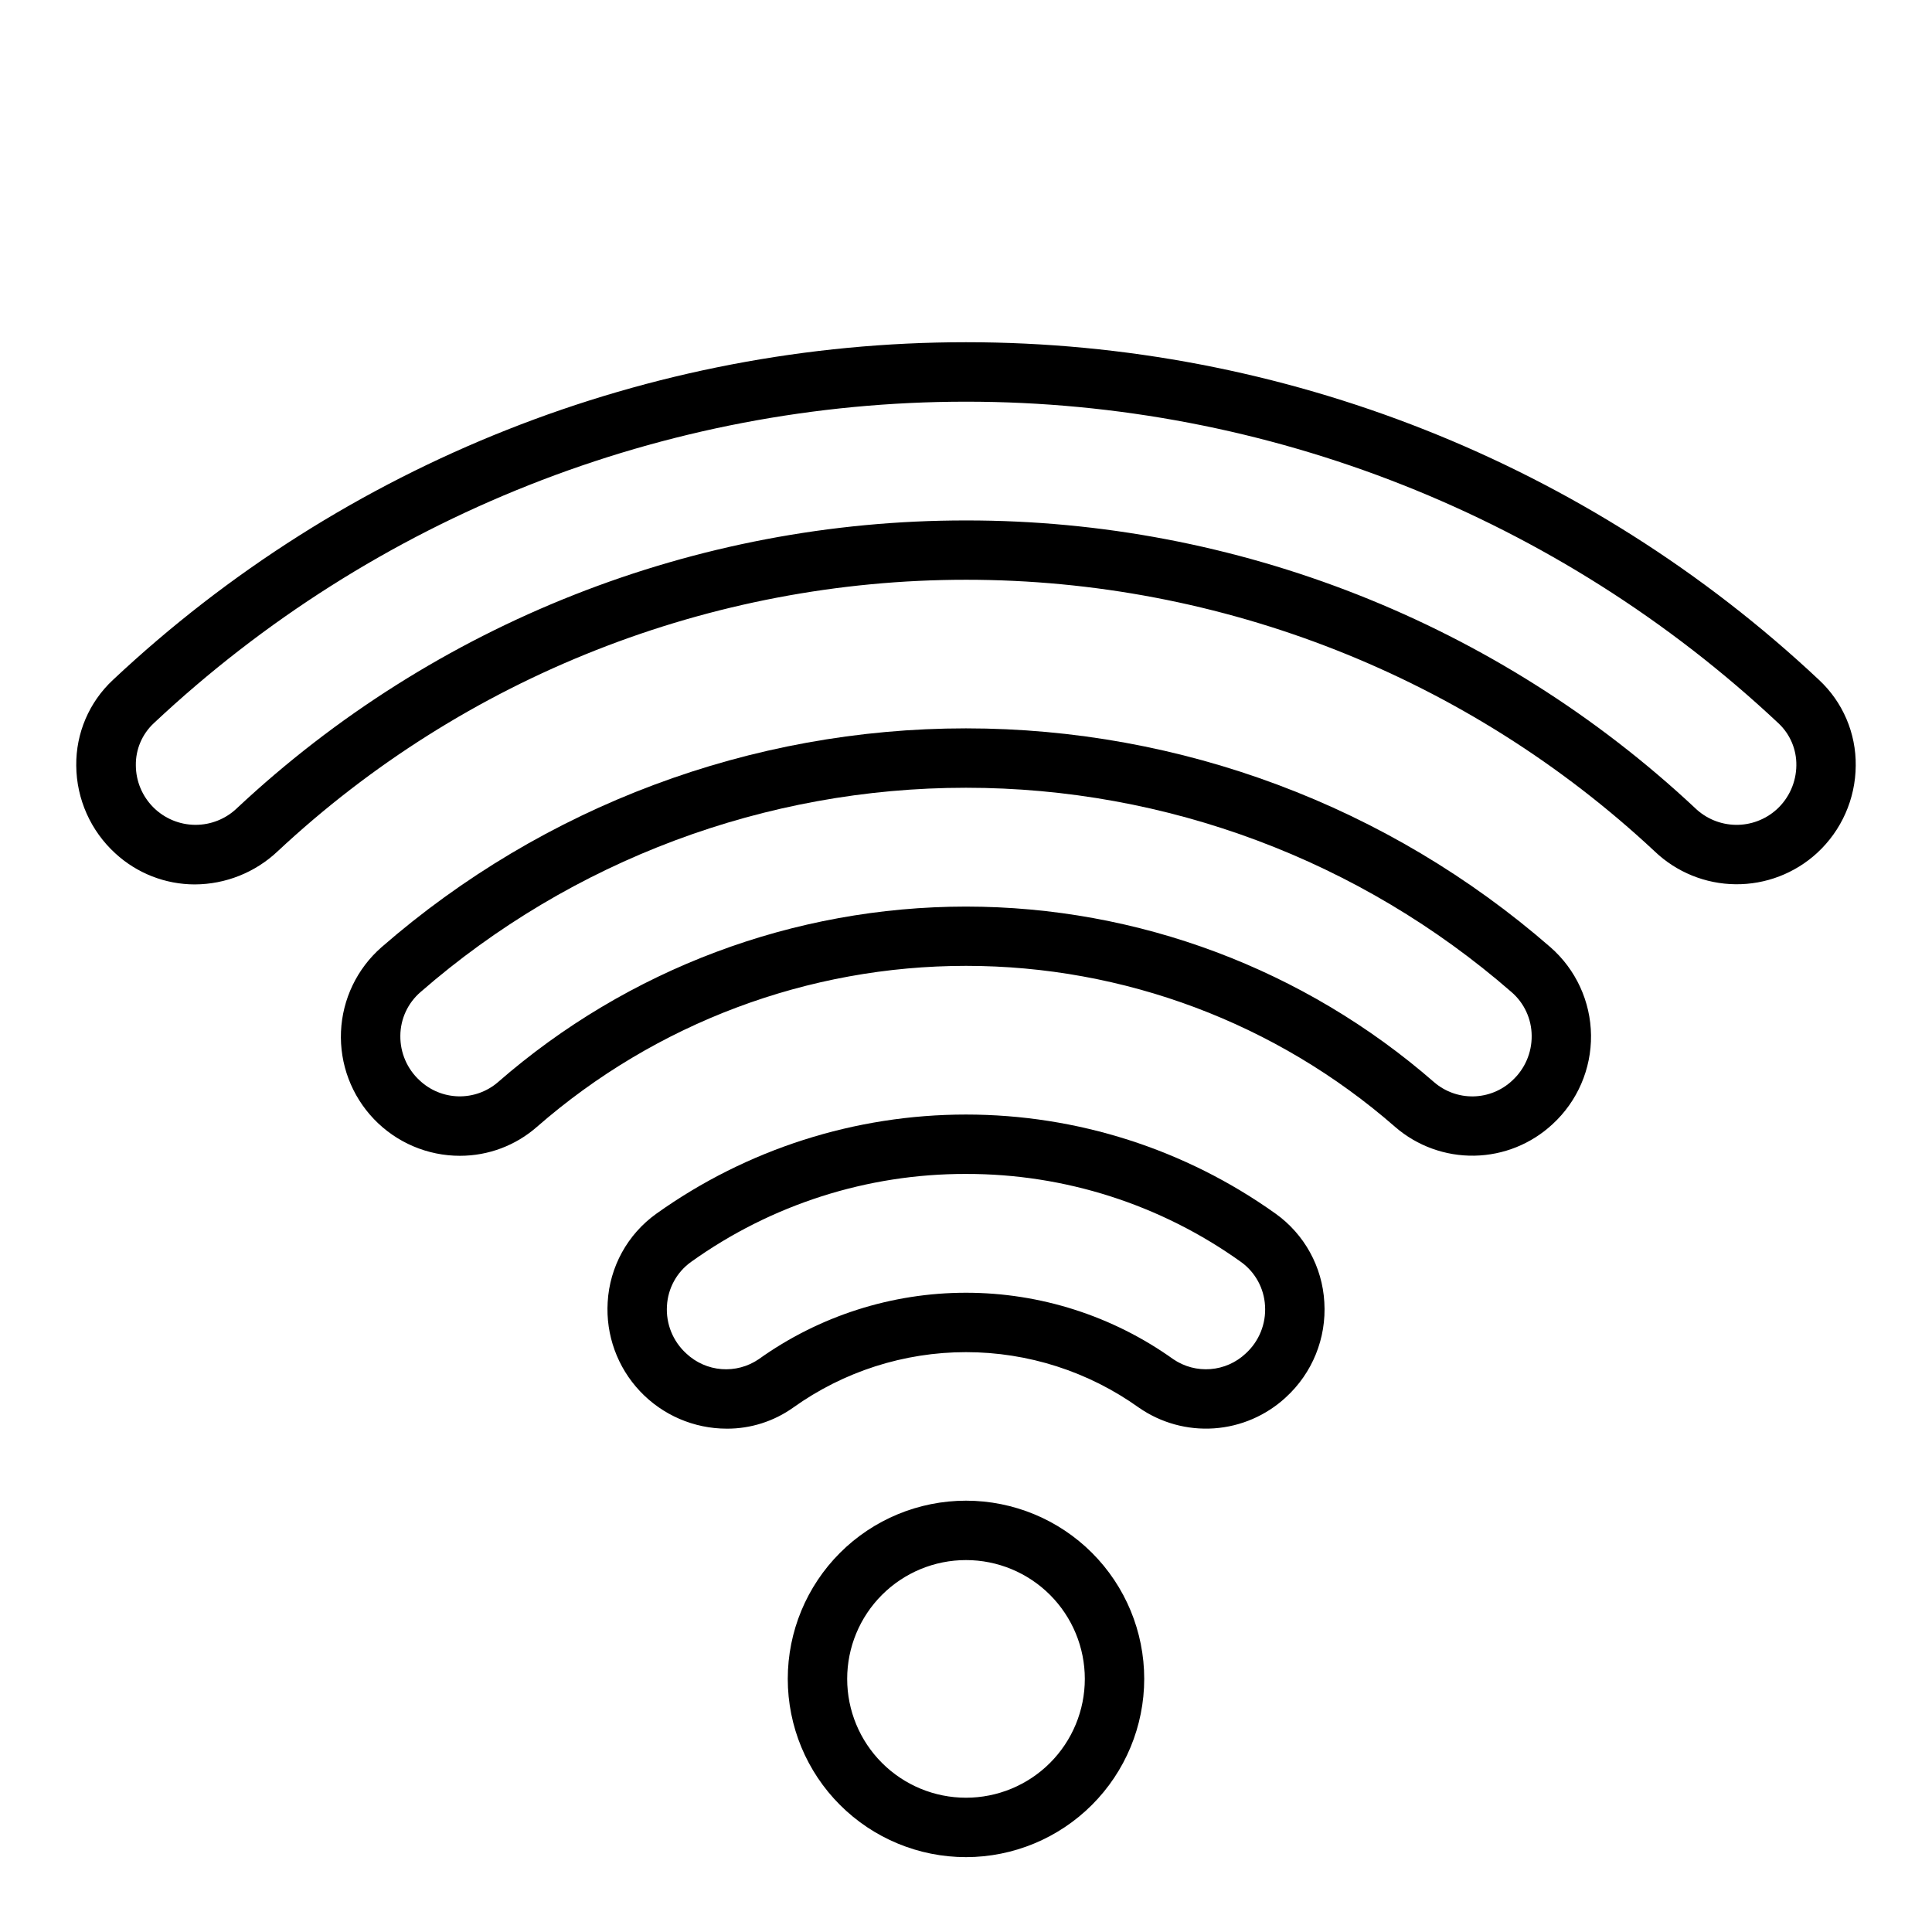
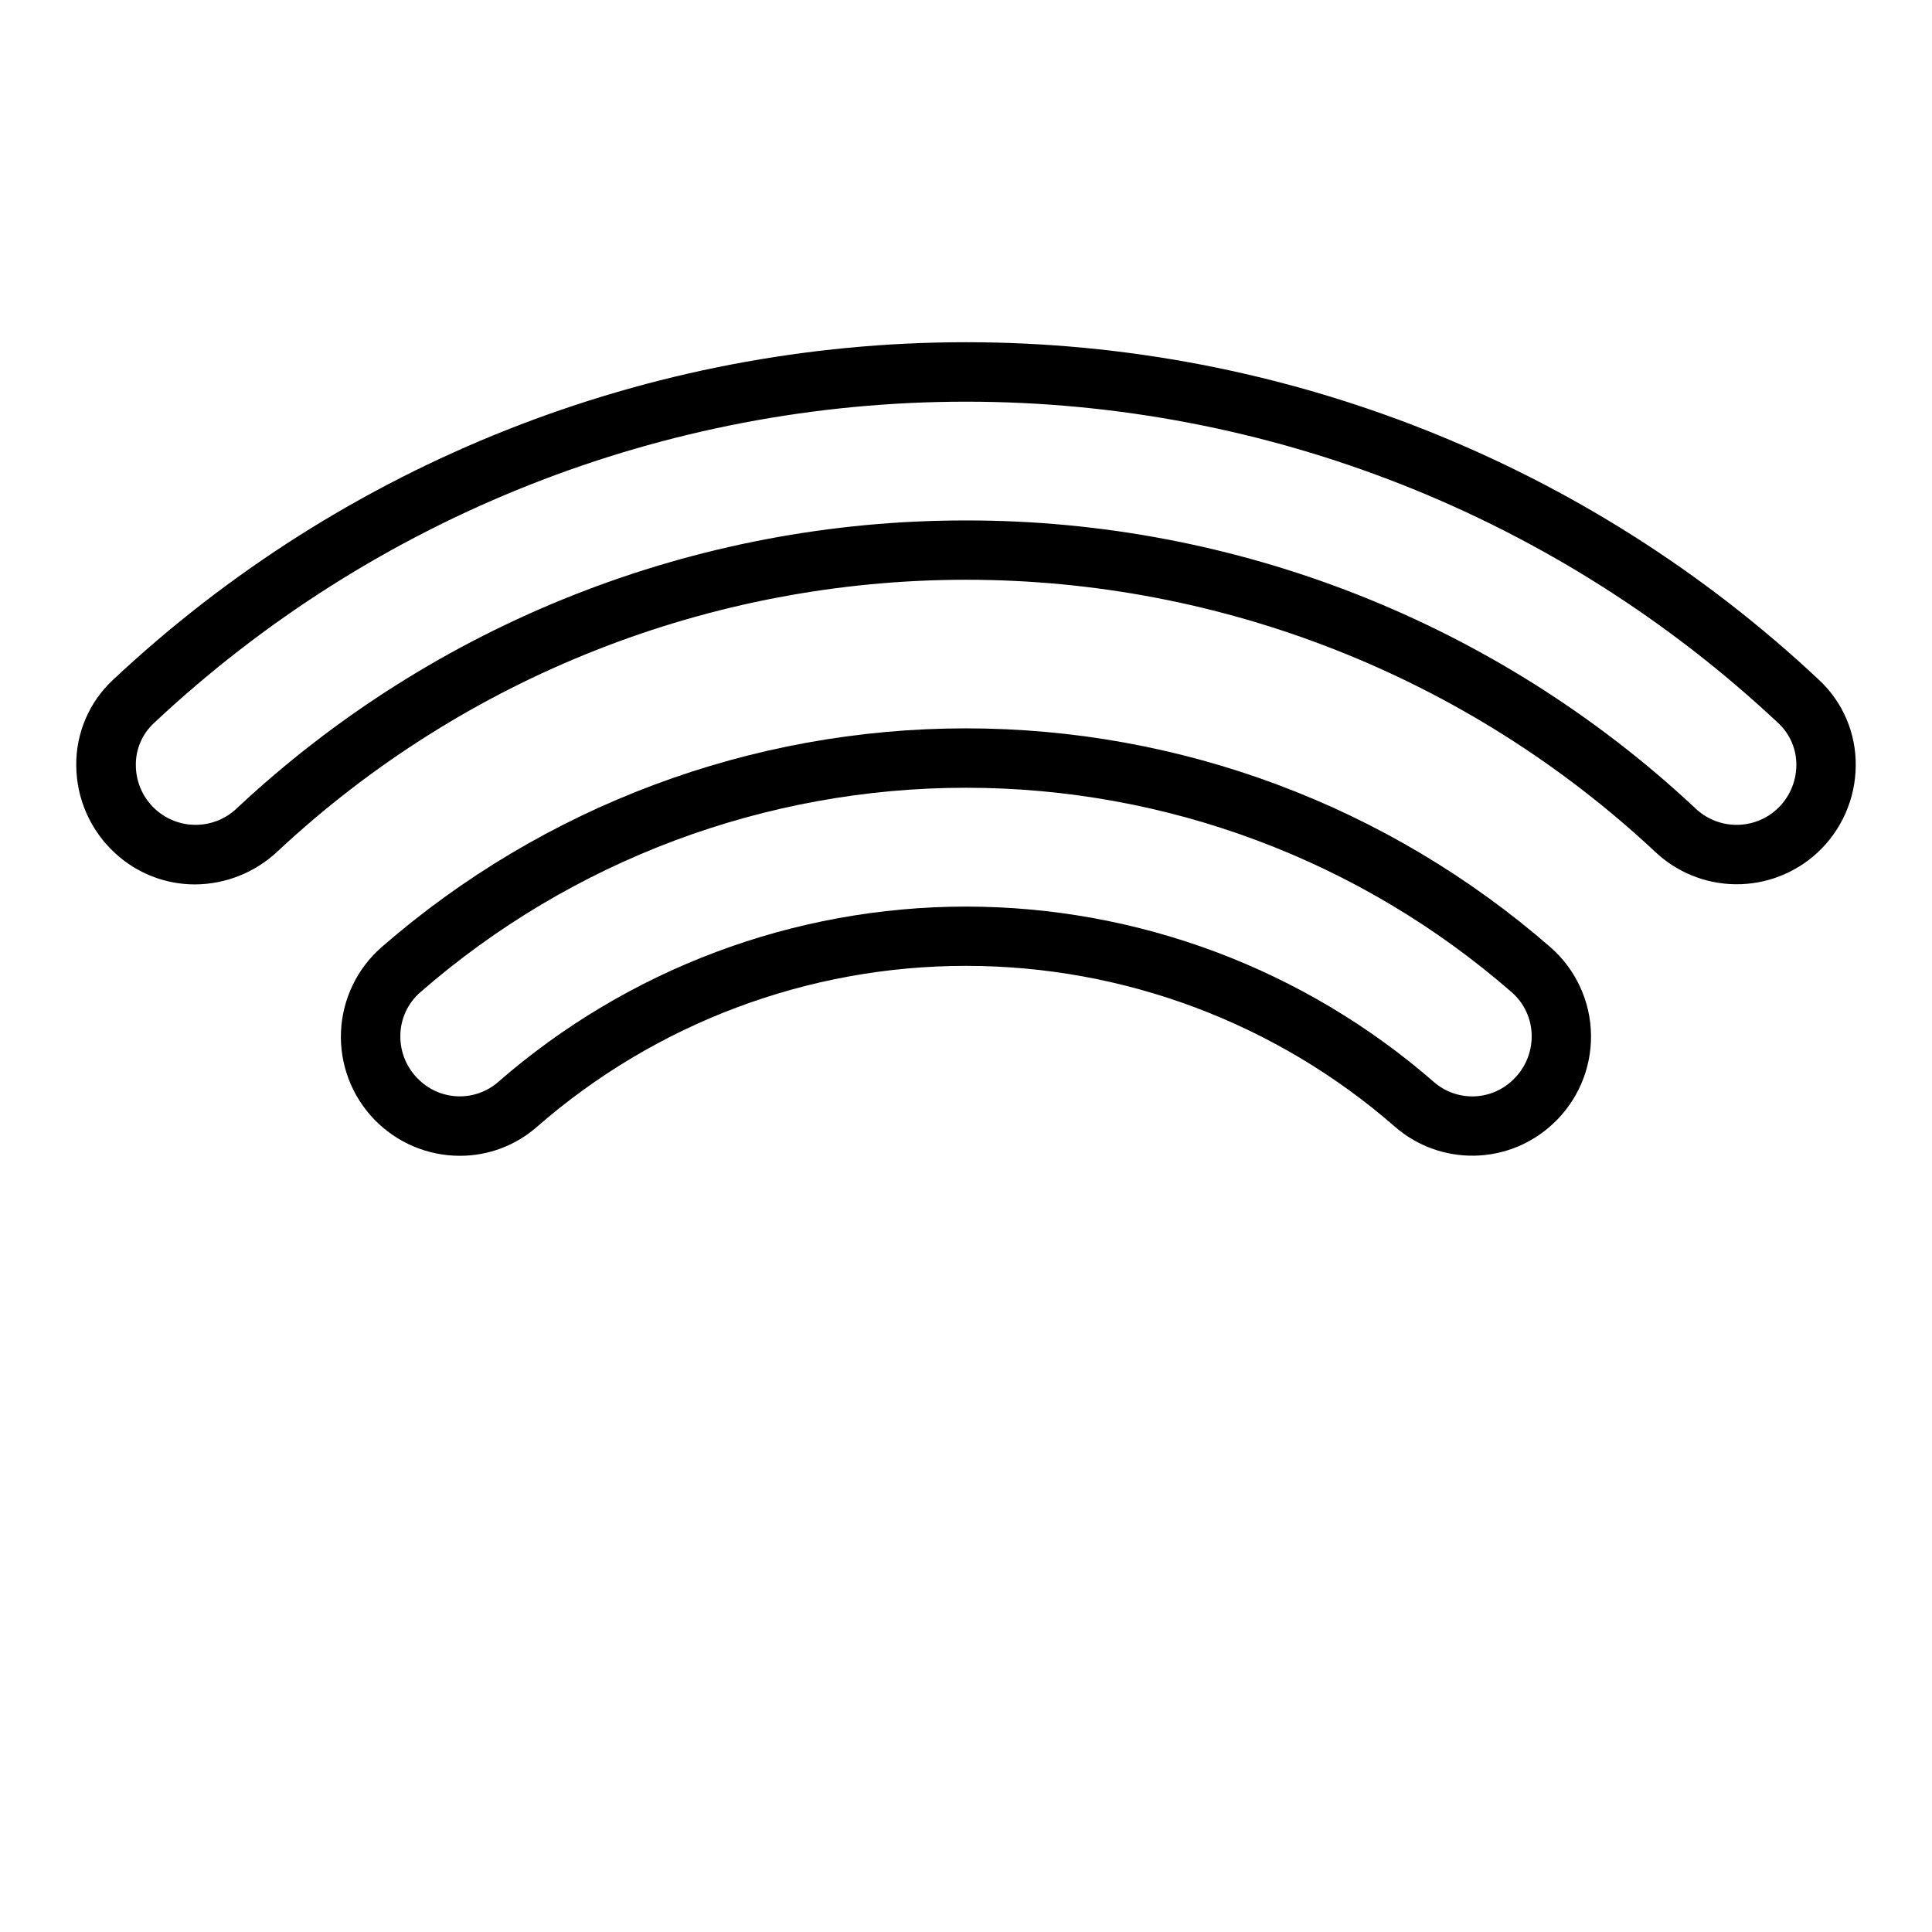
<svg xmlns="http://www.w3.org/2000/svg" fill="#000000" width="800px" height="800px" version="1.1" viewBox="144 144 512 512">
  <g>
    <path d="m195.64 378.38c-7.809-0.004-15.328-2.938-21.074-8.227-6.535-5.965-10.289-14.383-10.359-23.23-0.109-8.605 3.418-16.859 9.715-22.727 61.234-57.5 142.08-89.504 226.08-89.504 83.996 0 164.84 32.004 226.07 89.504 6.297 5.867 9.824 14.121 9.715 22.727-0.062 8.793-3.766 17.164-10.234 23.121-5.891 5.406-13.617 8.375-21.613 8.293-8-0.078-15.664-3.199-21.445-8.727-49.504-46.246-114.71-71.965-182.46-71.965-67.742 0-132.96 25.719-182.46 71.965-5.938 5.602-13.781 8.738-21.941 8.77zm204.36-96.457c71.734-0.062 140.8 27.18 193.19 76.195 2.879 2.797 6.711 4.394 10.723 4.473 4.016 0.078 7.906-1.375 10.891-4.059l0.07-0.062h0.004c3.262-2.996 5.133-7.211 5.172-11.641 0.062-4.215-1.652-8.258-4.727-11.141-58.312-54.758-135.3-85.238-215.3-85.238-79.996 0-156.98 30.48-215.3 85.238-3.074 2.883-4.789 6.926-4.723 11.141 0.016 4.164 1.676 8.152 4.613 11.102s6.922 4.625 11.086 4.66c4.164 0.035 8.172-1.574 11.16-4.473 52.367-49.004 121.42-76.242 193.14-76.195z" />
    <path d="m265.91 450.3c-8.609 0.008-16.852-3.504-22.809-9.723s-9.109-14.602-8.734-23.207c0.379-8.602 4.258-16.676 10.738-22.348 42.934-37.398 97.949-58 154.89-58 56.938 0 111.95 20.602 154.89 58 6.734 5.891 10.645 14.371 10.754 23.316 0.105 8.945-3.598 17.516-10.184 23.57-5.641 5.246-13.02 8.223-20.723 8.359-7.699 0.137-15.18-2.578-21-7.621-31.496-27.52-71.902-42.684-113.73-42.684-41.828 0-82.234 15.164-113.73 42.684-5.633 4.938-12.871 7.656-20.363 7.652zm134.09-66.047c45.625 0.023 89.699 16.566 124.08 46.562 2.887 2.484 6.586 3.812 10.395 3.738 3.805-0.078 7.449-1.551 10.238-4.148l0.07-0.07c3.312-3.039 5.176-7.348 5.125-11.848-0.023-4.453-1.977-8.68-5.356-11.586-40.066-34.906-91.41-54.137-144.55-54.137s-104.49 19.23-144.55 54.137c-3.379 2.906-5.332 7.133-5.356 11.586-0.055 4.5 1.809 8.809 5.125 11.848 2.785 2.621 6.438 4.117 10.258 4.207 3.824 0.09 7.543-1.234 10.445-3.719 34.379-30.004 78.453-46.547 124.08-46.57z" />
-     <path d="m336.6 522.61c-8.715 0-17.043-3.598-23.016-9.941-5.977-6.344-9.066-14.871-8.543-23.57 0.523-9.383 5.281-18.023 12.934-23.48 23.941-17.078 52.617-26.254 82.027-26.254 29.406 0 58.082 9.176 82.023 26.254 7.652 5.457 12.41 14.098 12.934 23.48 0.594 9.531-3.172 18.812-10.23 25.238-5.215 4.812-11.918 7.703-18.996 8.191-7.082 0.488-14.113-1.453-19.941-5.508-13.355-9.551-29.367-14.688-45.789-14.688-16.426 0-32.434 5.137-45.793 14.688-5.141 3.66-11.301 5.617-17.609 5.59zm142.82-14.09m-79.418-53.414c-26.141-0.055-51.633 8.105-72.879 23.324-3.773 2.707-6.113 6.977-6.371 11.613-0.305 4.781 1.586 9.438 5.133 12.656 2.547 2.398 5.832 3.852 9.312 4.129 3.484 0.277 6.957-0.645 9.848-2.609 16.031-11.465 35.246-17.629 54.957-17.629 19.707 0 38.922 6.164 54.953 17.629 2.891 1.965 6.363 2.883 9.848 2.606 3.481-0.277 6.766-1.73 9.312-4.125 3.547-3.219 5.438-7.875 5.133-12.656-0.258-4.637-2.598-8.906-6.367-11.613-21.25-15.219-46.742-23.379-72.879-23.324z" />
-     <path d="m400 636.16c-12.527 0-24.543-4.977-33.398-13.836-8.859-8.855-13.836-20.871-13.836-33.398 0-12.527 4.977-24.539 13.836-33.398 8.855-8.855 20.871-13.832 33.398-13.832 12.523 0 24.539 4.977 33.398 13.832 8.855 8.859 13.832 20.871 13.832 33.398-0.012 12.523-4.992 24.531-13.848 33.387-8.855 8.855-20.863 13.836-33.383 13.848zm0-78.719v-0.004c-8.352 0-16.363 3.32-22.266 9.223-5.906 5.906-9.223 13.914-9.223 22.266 0 8.352 3.316 16.363 9.223 22.266 5.902 5.906 13.914 9.223 22.266 9.223s16.359-3.316 22.266-9.223c5.902-5.902 9.223-13.914 9.223-22.266 0-8.352-3.32-16.359-9.223-22.266-5.906-5.902-13.914-9.223-22.266-9.223z" />
  </g>
</svg>